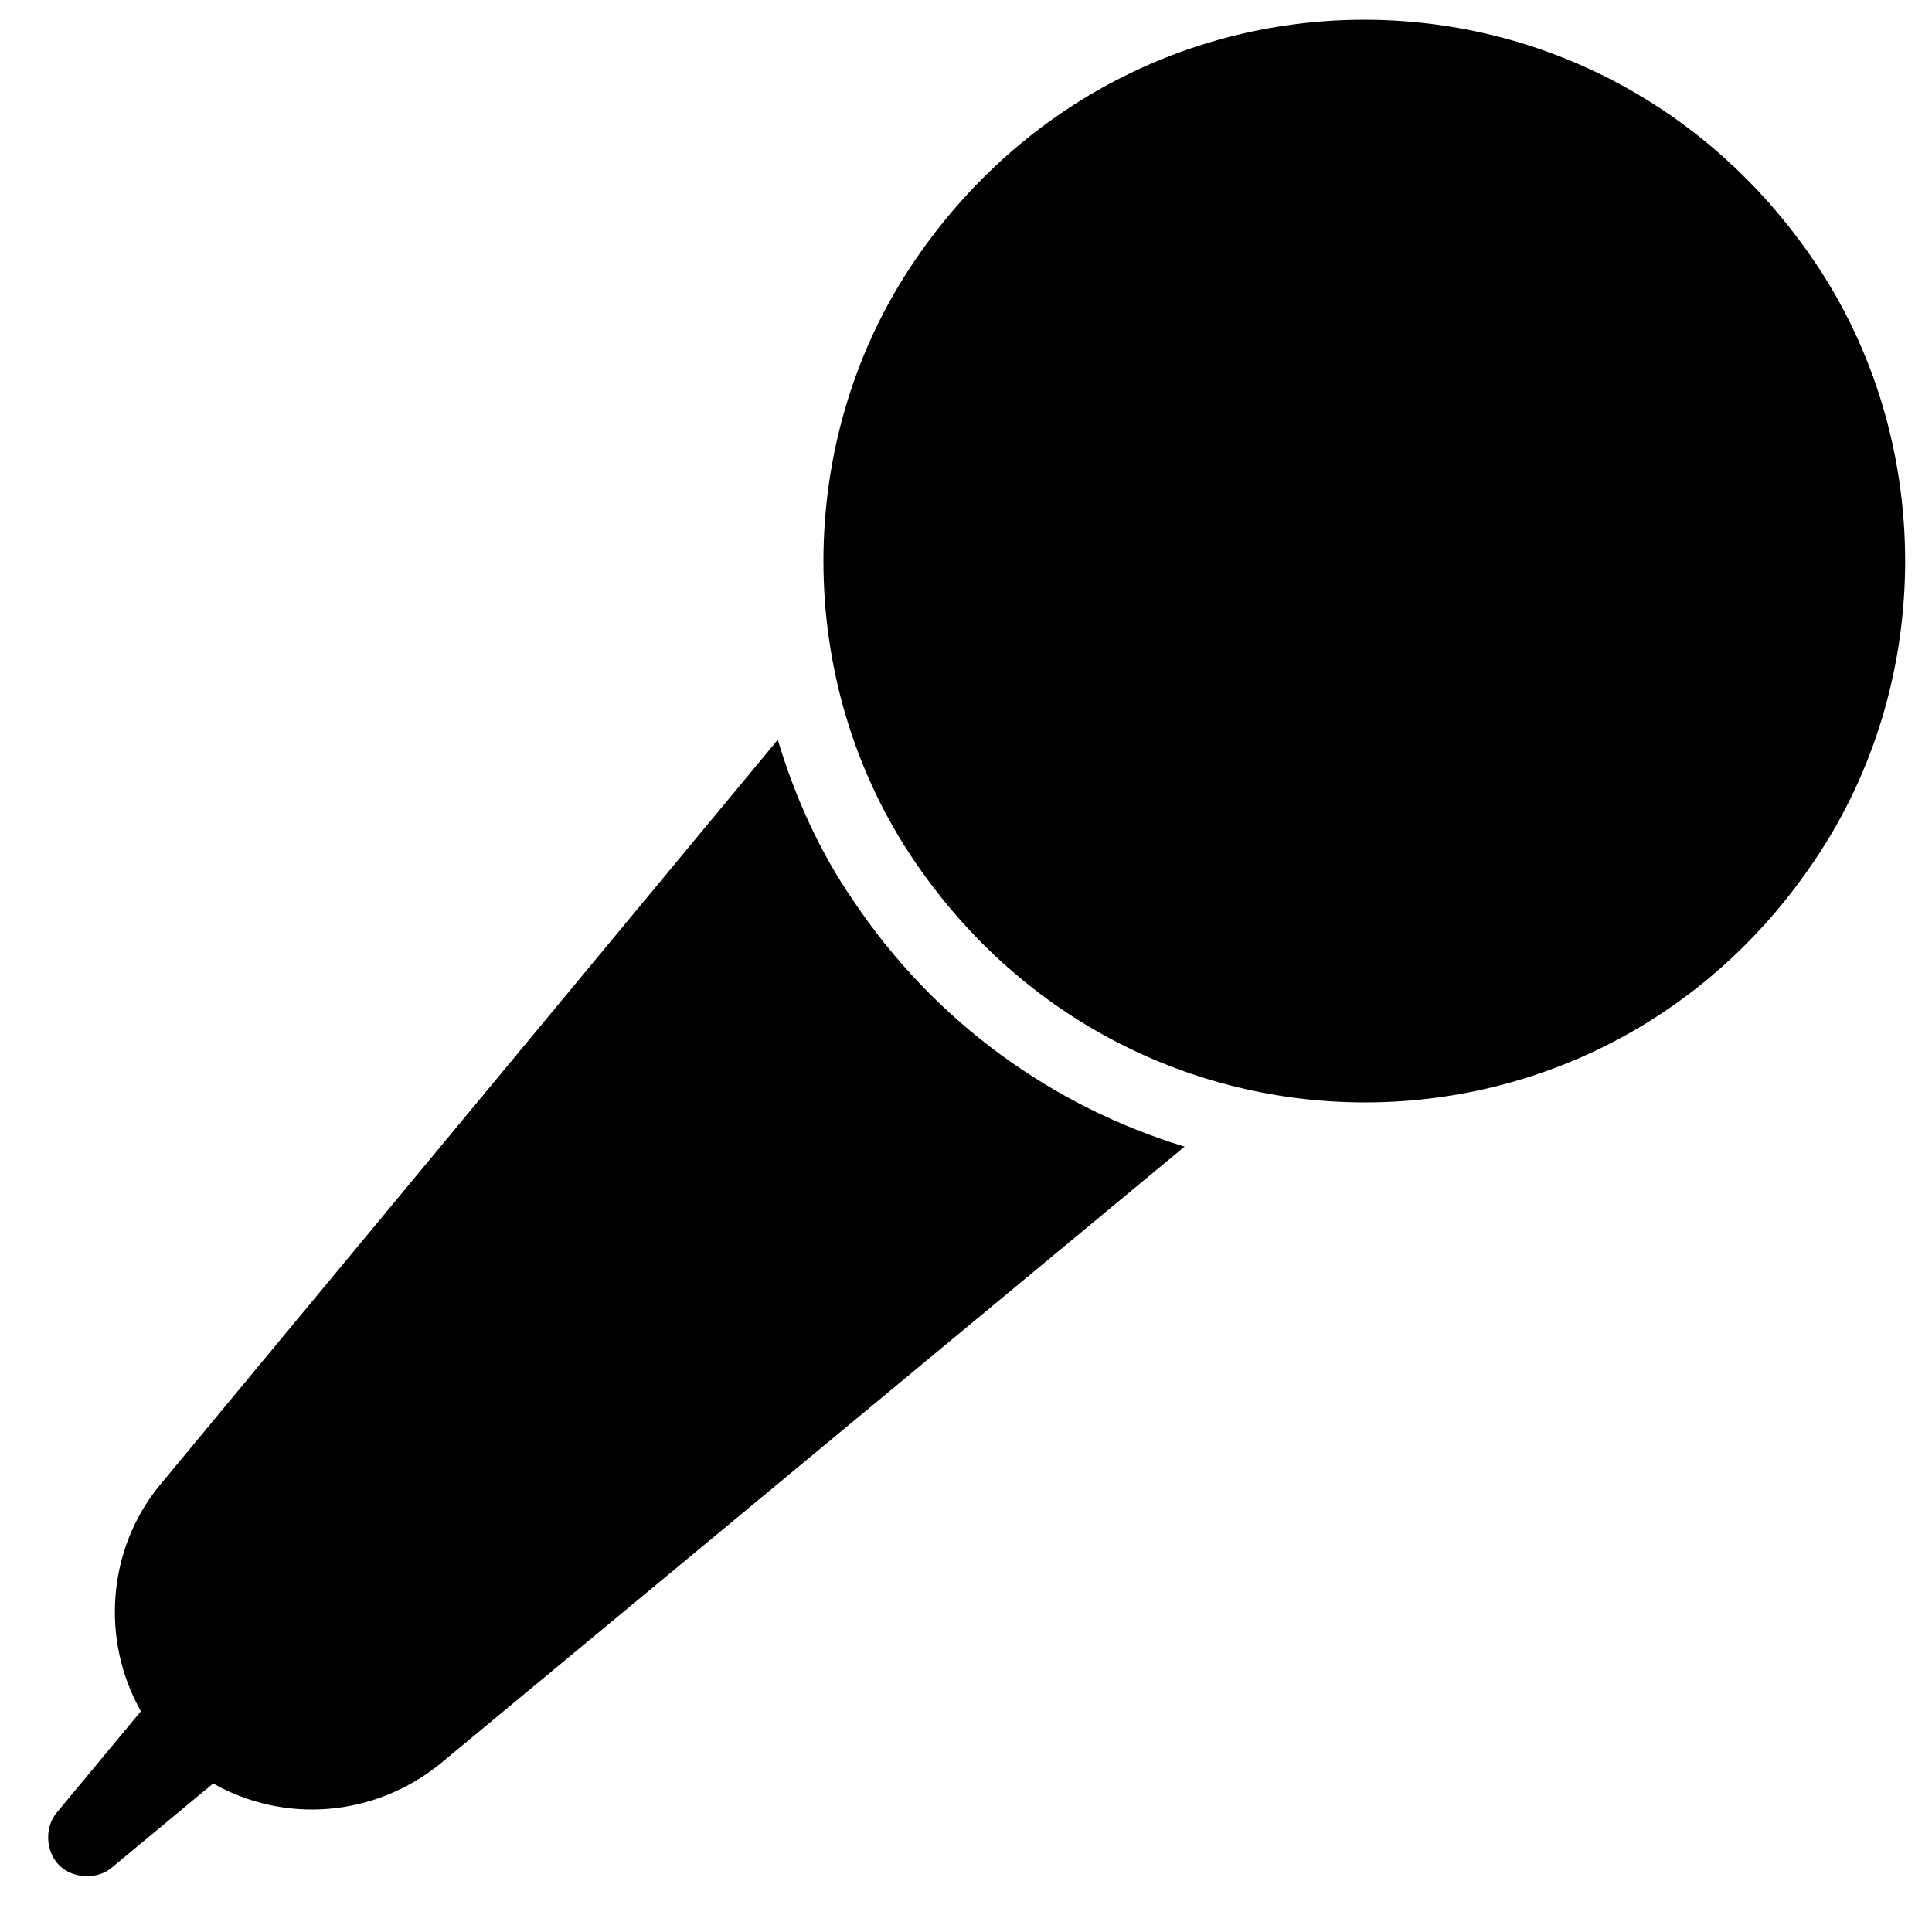
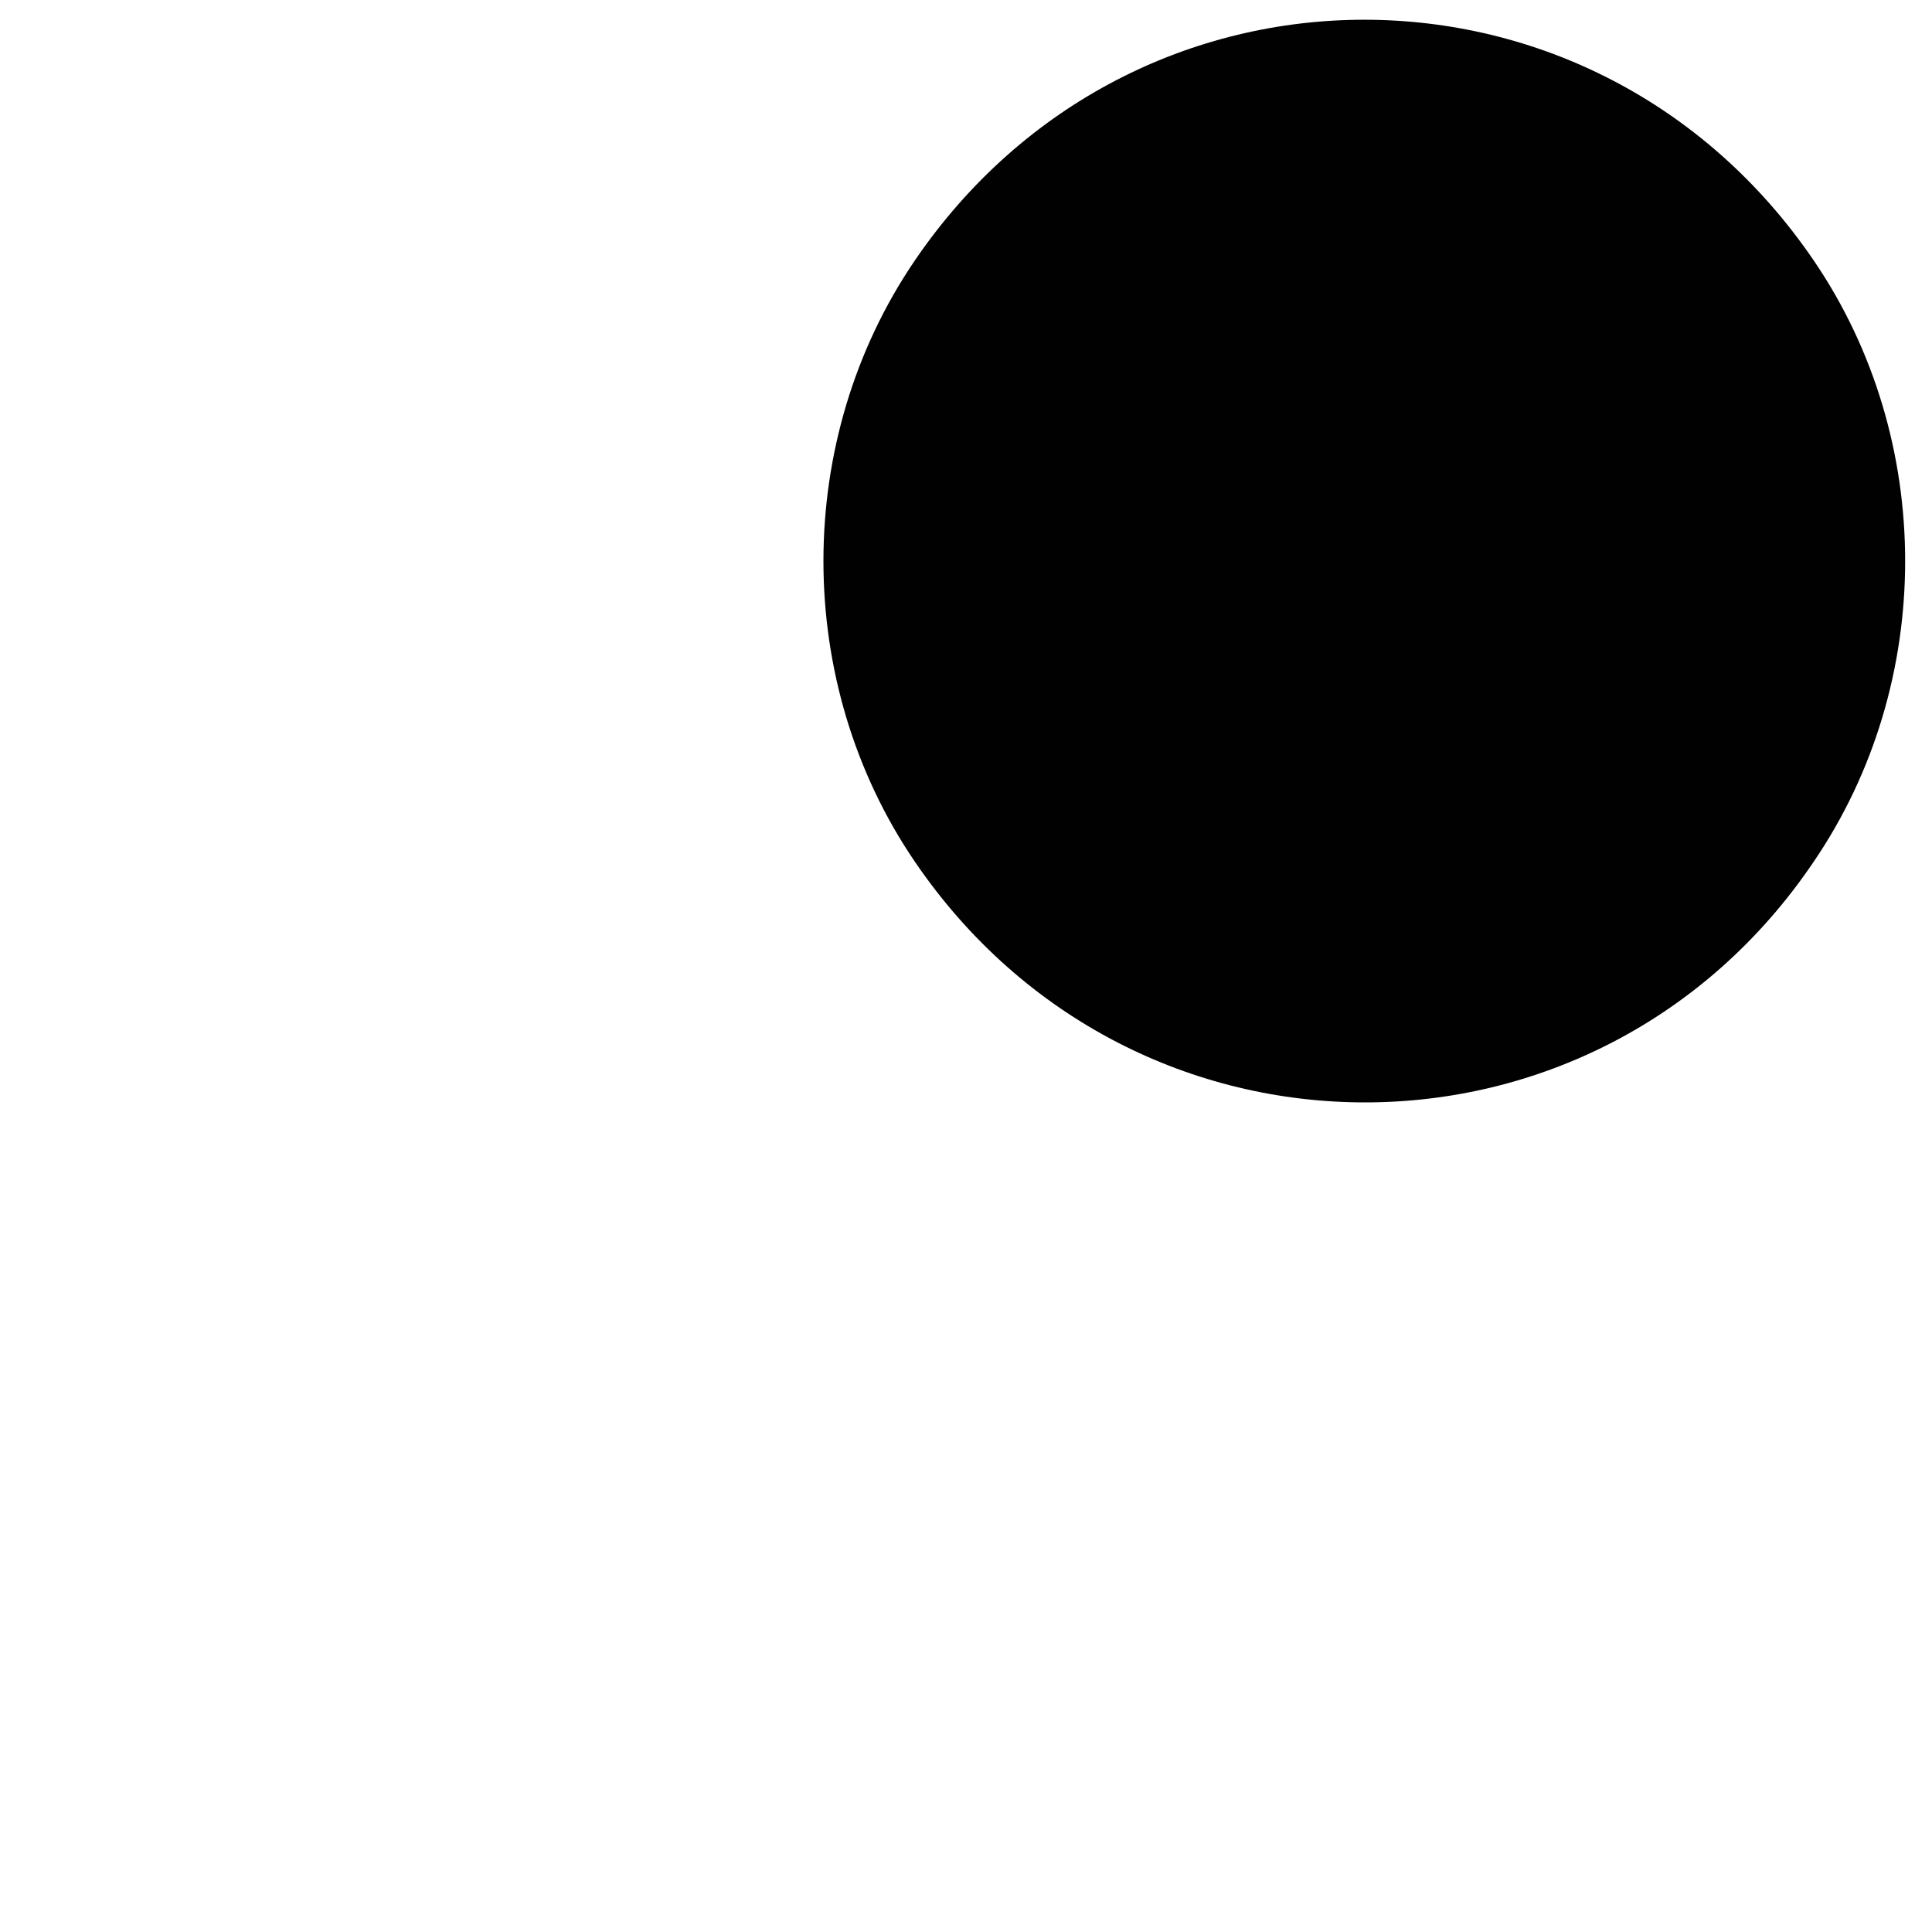
<svg xmlns="http://www.w3.org/2000/svg" width="800px" height="800px" version="1.1" viewBox="144 144 512 512">
  <g fill="#010101">
    <path d="m624.7 213.09c-57.941-85.145-180.37-85.145-238.3 0-32.242 47.359-32.242 111.85 0 159.2 57.938 85.145 180.87 85.145 238.3 0 32.246-47.359 32.246-111.85 0.004-159.2z" />
-     <path d="m370.27 382.87c-9.07-13.098-15.617-27.711-20.152-42.824l-163.74 197.5c-14.105 17.129-15.617 41.312-5.039 59.953l-22.168 26.703c-3.527 4.031-3.023 10.578 0.504 14.105 3.527 3.527 10.078 4.031 14.105 0.504l26.703-22.168c18.641 10.578 42.32 9.07 59.953-5.039l197.49-163.74c-34.762-10.578-65.996-32.746-87.66-64.992z" />
  </g>
</svg>